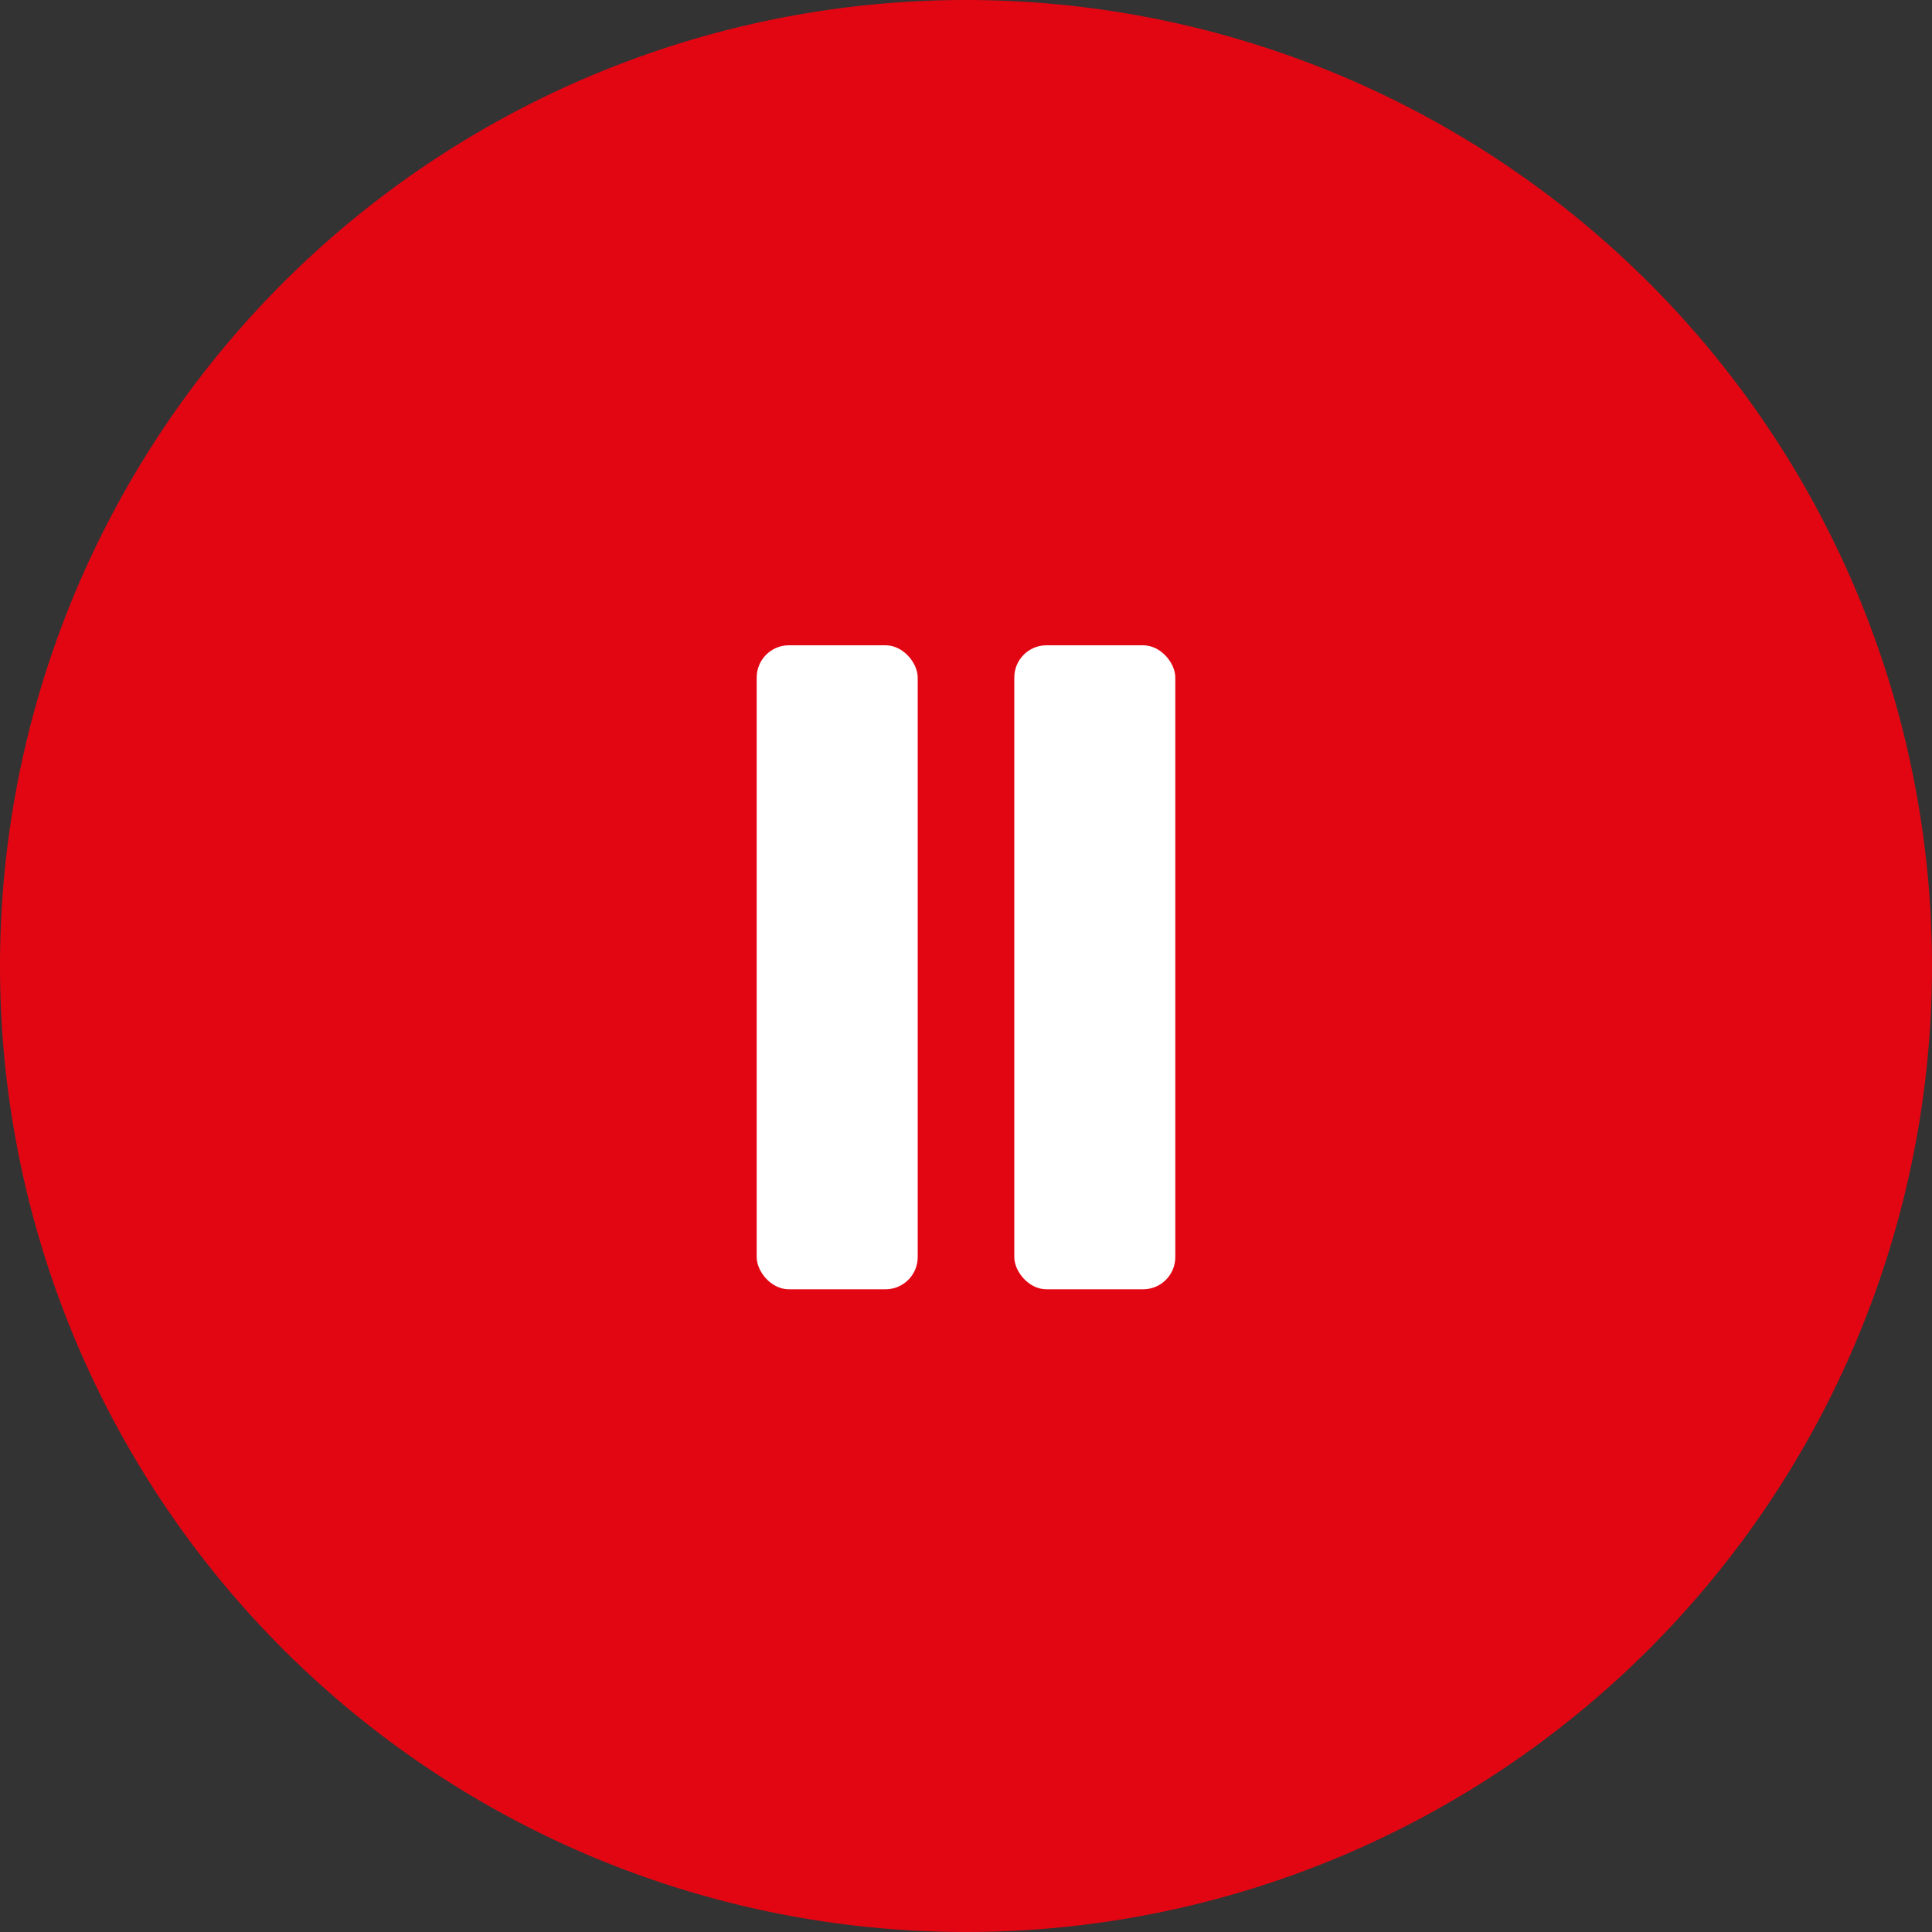
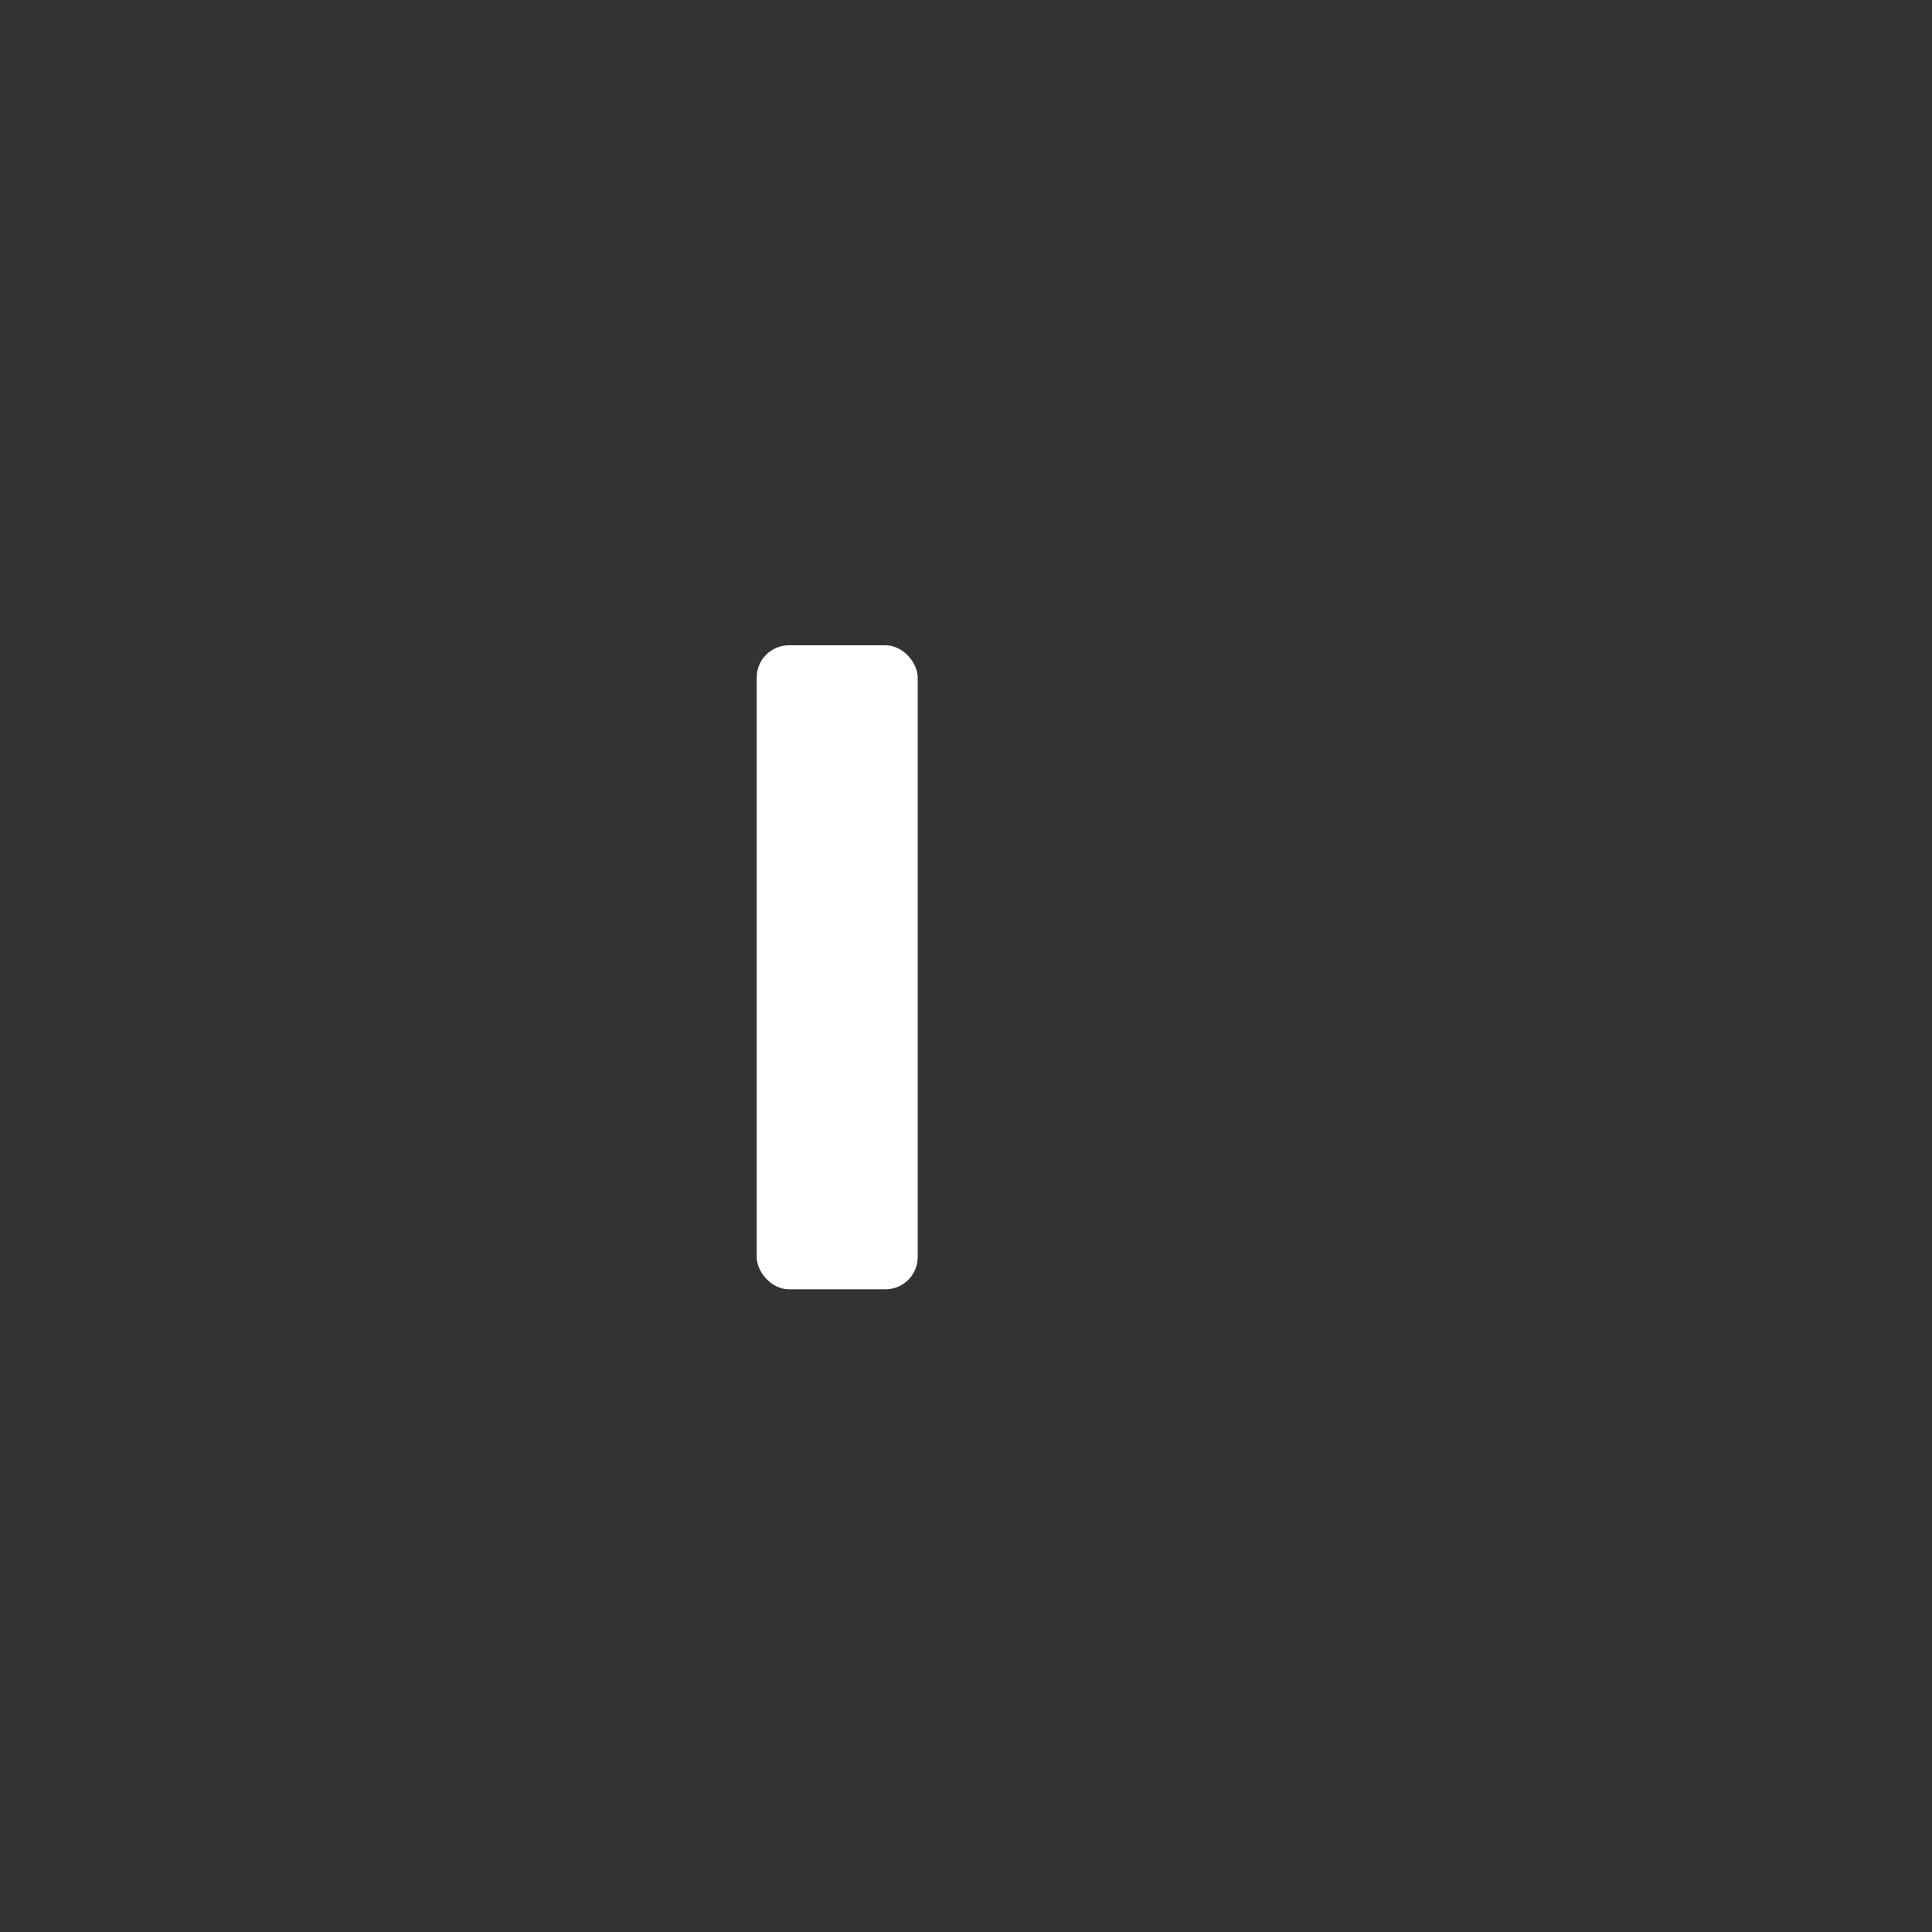
<svg xmlns="http://www.w3.org/2000/svg" width="60" height="60" viewBox="0 0 60 60">
  <rect x="0" y="0" width="60" height="60" fill="#333333" stroke="none" />
  <title>Pause</title>
-   <path d="M0,30A30,30,0,1,0,30,0,30,30,0,0,0,0,30Z" style="fill:#e20613" />
  <rect x="23.5" y="20.04" width="5" height="20" rx="1" style="fill:#fff" />
-   <rect x="31.5" y="20.04" width="5" height="20" rx="1" style="fill:#fff" />
</svg>